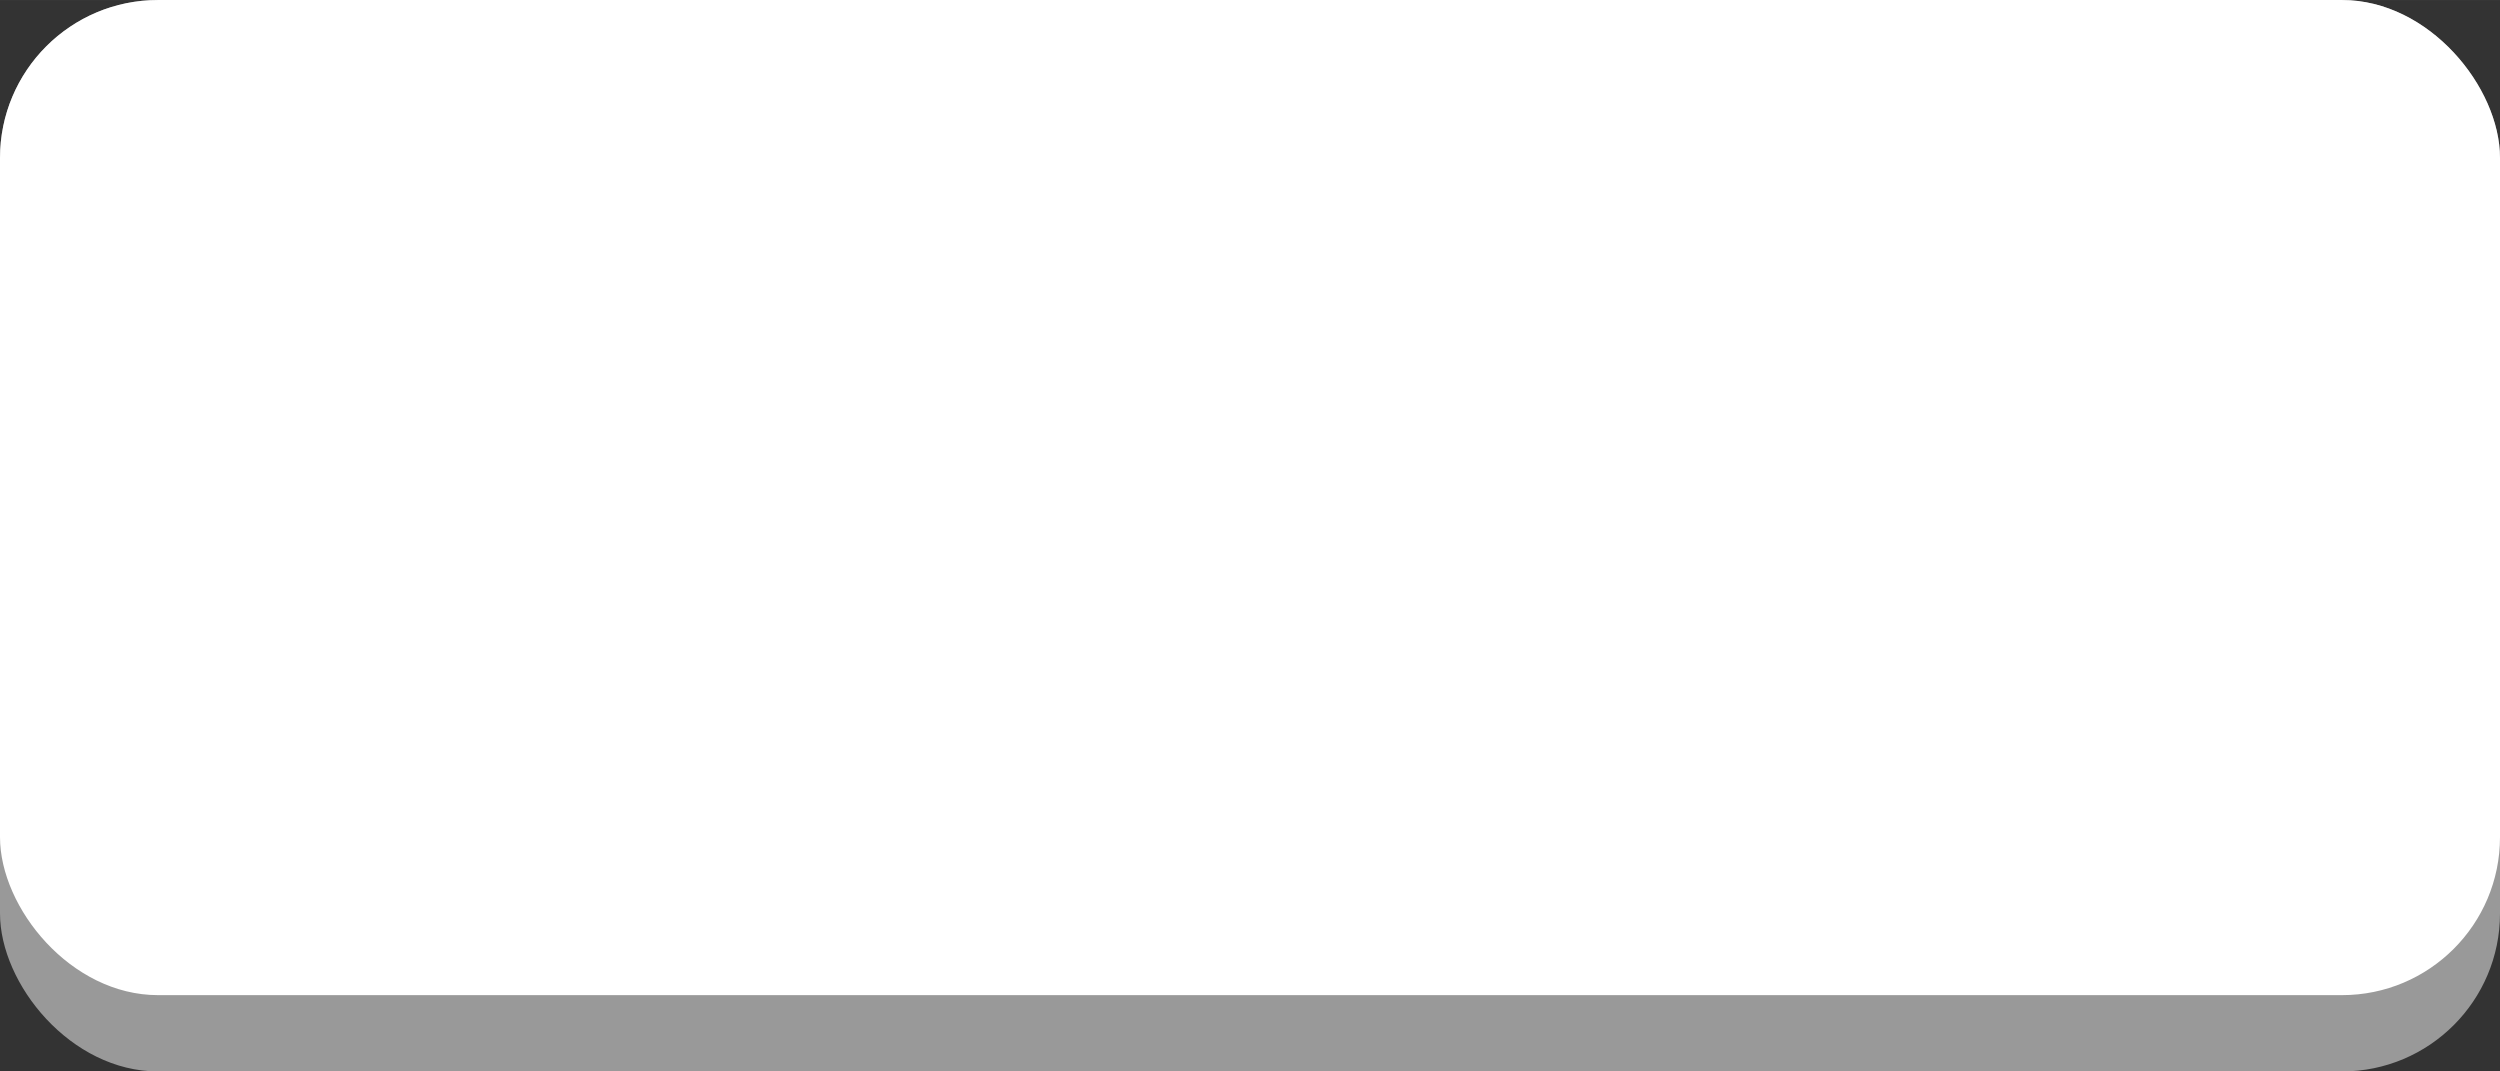
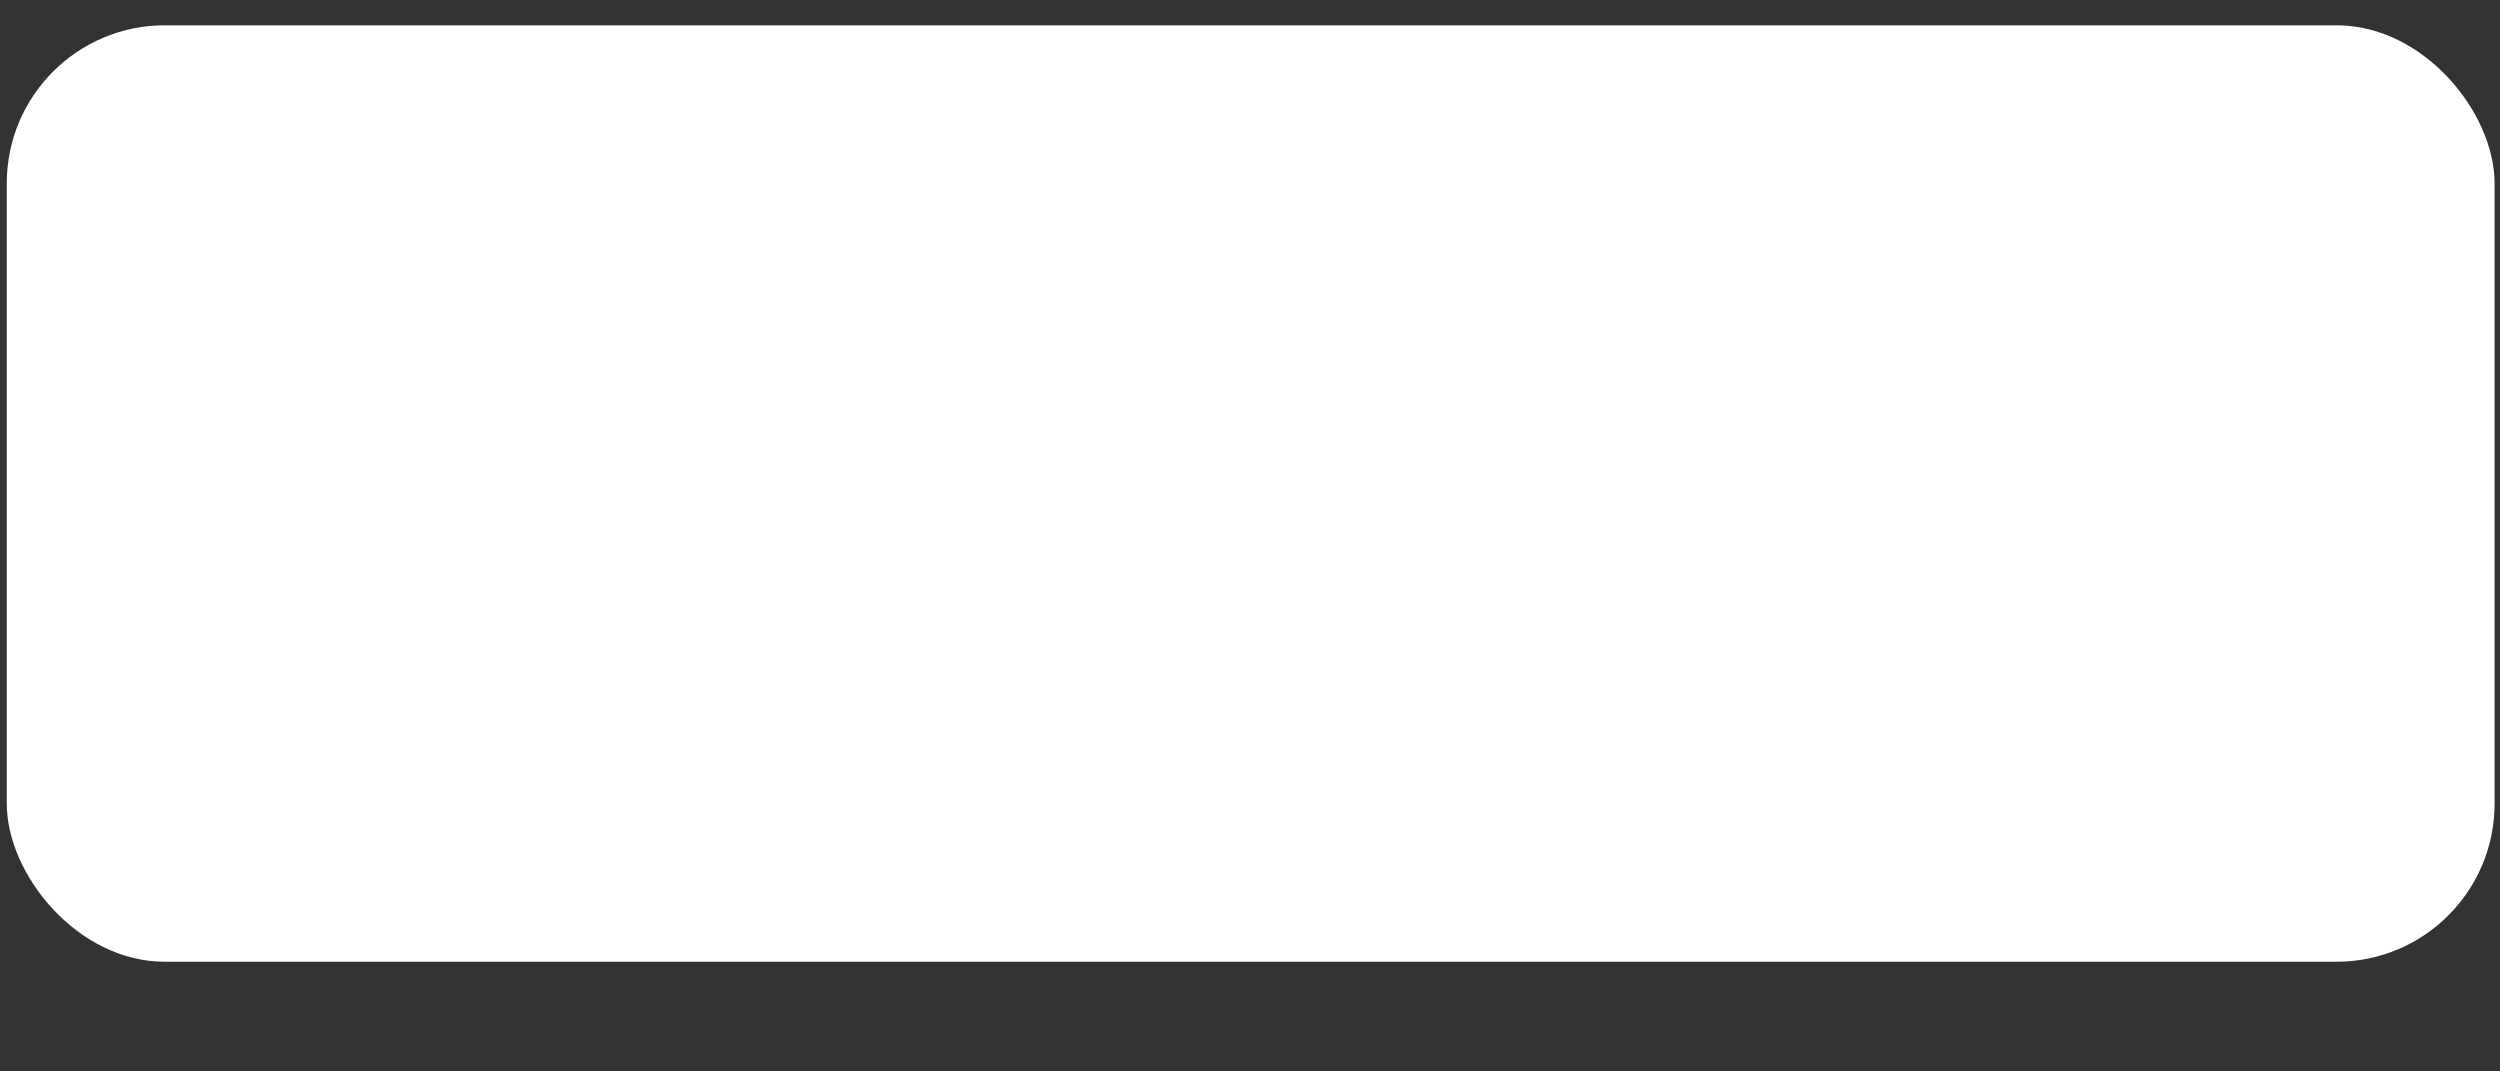
<svg xmlns="http://www.w3.org/2000/svg" xmlns:ns1="http://www.inkscape.org/namespaces/inkscape" xmlns:ns2="http://sodipodi.sourceforge.net/DTD/sodipodi-0.dtd" xml:space="preserve" width="29.378mm" height="12.591mm" style="shape-rendering:geometricPrecision; text-rendering:geometricPrecision; image-rendering:optimizeQuality; fill-rule:evenodd; clip-rule:evenodd" viewBox="0 0 5.537 2.373" id="svg2" version="1.1" ns1:version="0.48.3.1 r9886" ns2:docname="49.svg">
  <rect x="0" y="0" width="5.537" height="2.373" fill="#333333" stroke="none" />
  <ns2:namedview pagecolor="#ffffff" bordercolor="#666666" borderopacity="1" objecttolerance="10" gridtolerance="10" guidetolerance="10" ns1:pageopacity="0" ns1:pageshadow="2" ns1:window-width="1440" ns1:window-height="844" id="namedview16" showgrid="false" ns1:zoom="8.3384011" ns1:cx="66.469516" ns1:cy="24.571569" ns1:window-x="-4" ns1:window-y="-4" ns1:window-maximized="1" ns1:current-layer="svg2" />
  <defs id="defs4">
    <style type="text/css" id="style6">
   
    .fil0 {fill:#006633}
    .fil2 {fill:#009933}
    .fil1 {fill:#33CC66}
   
  </style>
  </defs>
  <g id="shadow" ns1:label="#g3008">
-     <rect class="fil0" width="5.537" height="2.373" rx="0.35" ry="0.35" id="rect10" x="0" y="0" style="fill: rgb(153, 153, 153);" />
-   </g>
+     </g>
  <g id="dark" ns1:label="#g3004">
    <g id="g3001">
-       <rect style="fill: rgb(255, 255, 255);" y="0" x="0" id="rect12" ry="0.35" rx="0.35" height="2.204" width="5.537" class="fil1" />
-     </g>
+       </g>
  </g>
  <g id="light" ns1:label="#g2998">
    <rect class="fil2" x="0.015" y="0.056" width="5.51" height="2.074" rx="0.35" ry="0.35" id="rect14" style="fill: rgb(255, 255, 255);" />
  </g>
</svg>